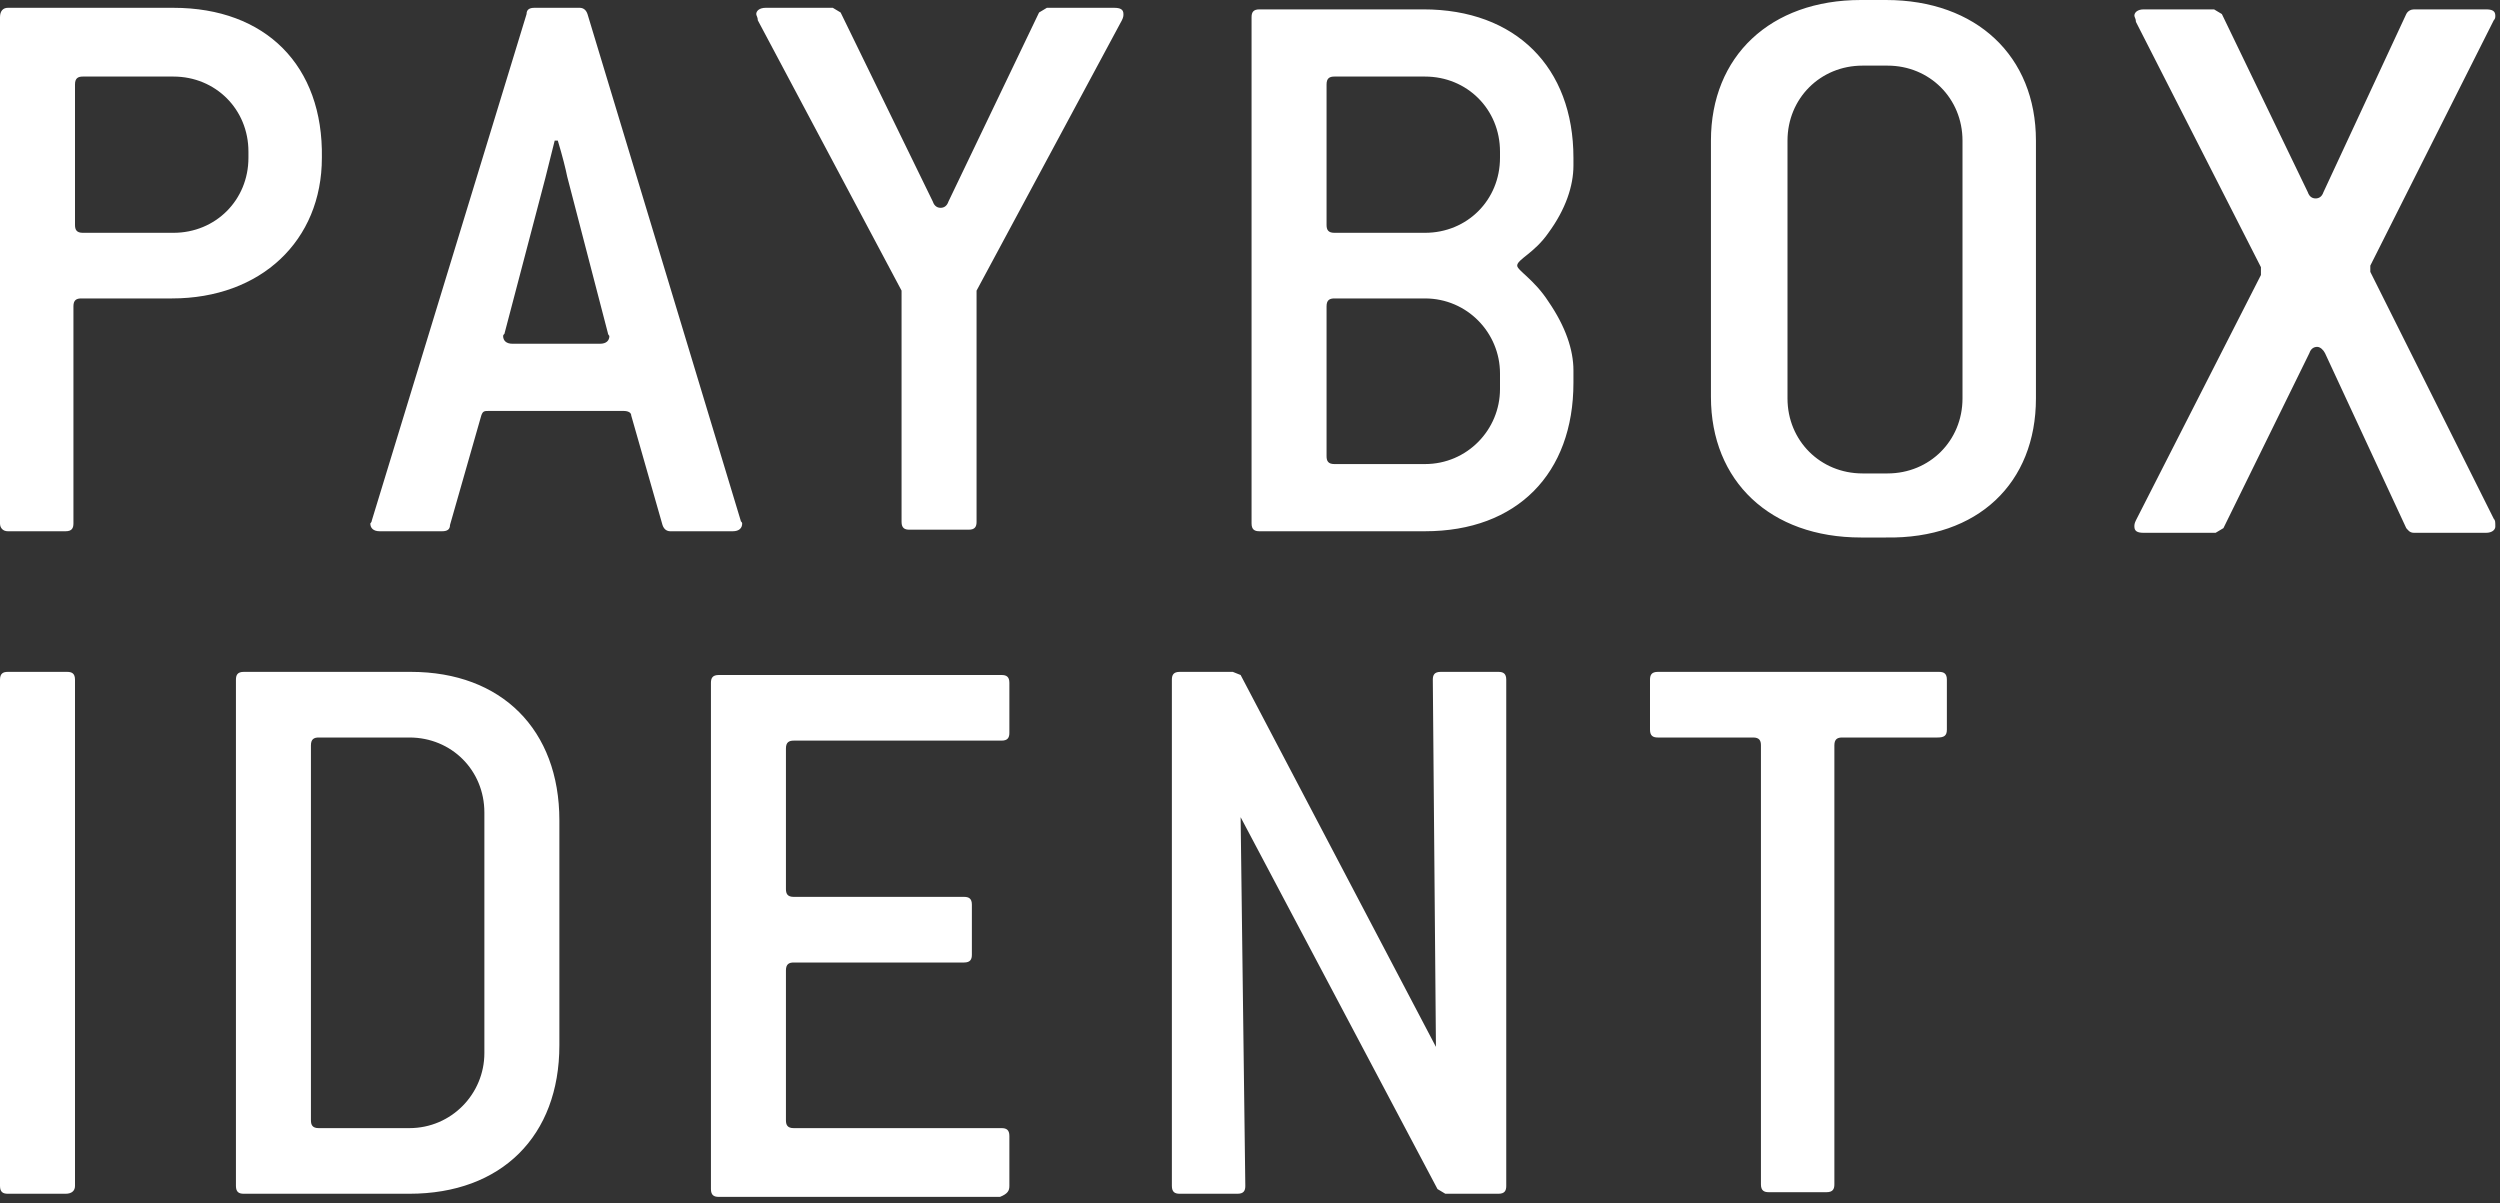
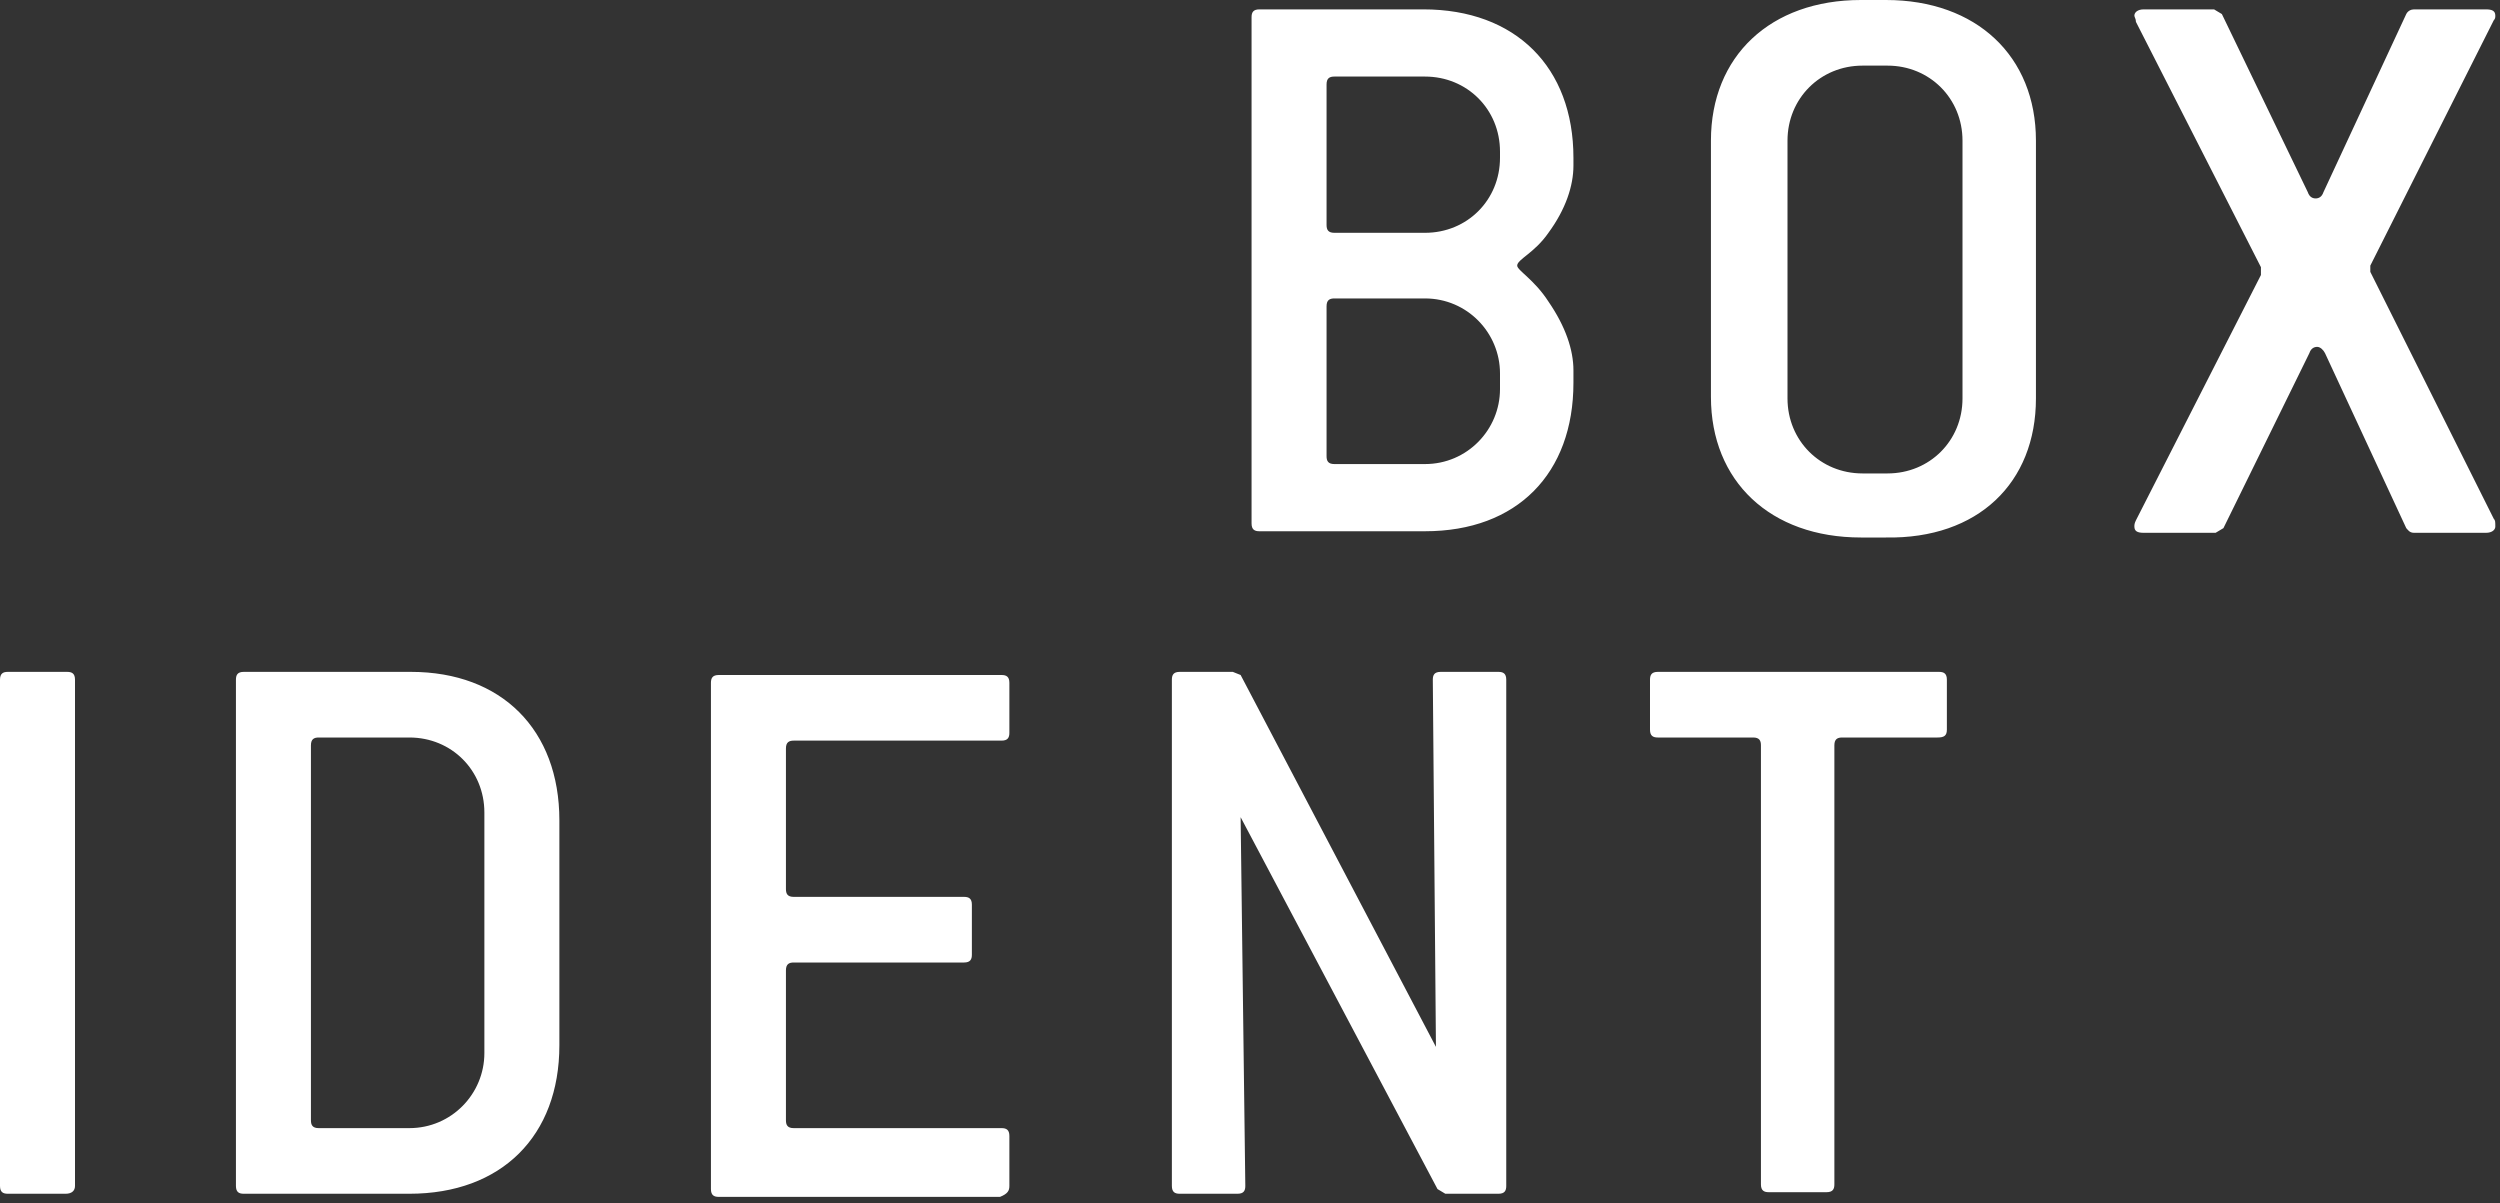
<svg xmlns="http://www.w3.org/2000/svg" version="1.1" id="Ebene_1" x="0px" y="0px" viewBox="0 0 160 77" style="enable-background:new 0 0 160 77" xml:space="preserve">
  <rect x="0" y="0" width="160" height="77" fill="#333333" stroke="none" />
  <style type="text/css">.st0{fill:#ffffff;}
	.st1{fill:#ffffff;}</style>
  <g>
    <path class="st0" d="M124.6,46.7v-3.2c0-0.4-0.2-0.5-0.5-0.5h-18c-0.4,0-0.5,0.2-0.5,0.5v3.2c0,0.4,0.2,0.5,0.5,0.5h6.1   c0.4,0,0.5,0.2,0.5,0.5v28.1c0,0.4,0.2,0.5,0.5,0.5h3.7c0.4,0,0.5-0.2,0.5-0.5V47.7c0-0.4,0.2-0.5,0.5-0.5h6.1   C124.4,47.2,124.6,47.1,124.6,46.7 M96.4,75.9V43.5c0-0.4-0.2-0.5-0.5-0.5h-3.7c-0.4,0-0.5,0.2-0.5,0.5L91.9,67L79.4,43.2L78.9,43   h-3.4c-0.4,0-0.5,0.2-0.5,0.5v32.4c0,0.4,0.2,0.5,0.5,0.5h3.7c0.4,0,0.5-0.2,0.5-0.5l-0.3-23.6L92,76.1l0.5,0.3h3.4   C96.3,76.4,96.4,76.2,96.4,75.9 M64.6,75.9v-3.2c0-0.4-0.2-0.5-0.5-0.5H50.8c-0.4,0-0.5-0.2-0.5-0.5v-9.6c0-0.4,0.2-0.5,0.5-0.5   h10.9c0.4,0,0.5-0.2,0.5-0.5v-3.2c0-0.4-0.2-0.5-0.5-0.5H50.8c-0.4,0-0.5-0.2-0.5-0.5v-9c0-0.4,0.2-0.5,0.5-0.5h13.3   c0.4,0,0.5-0.2,0.5-0.5v-3.2c0-0.4-0.2-0.5-0.5-0.5H46c-0.4,0-0.5,0.2-0.5,0.5v32.4c0,0.4,0.2,0.5,0.5,0.5h18   C64.5,76.4,64.6,76.2,64.6,75.9 M31,67.4c0,2.6-2.1,4.8-4.8,4.8h-5.8c-0.4,0-0.5-0.2-0.5-0.5V47.7c0-0.4,0.2-0.5,0.5-0.5h5.8   c2.7,0,4.8,2.1,4.8,4.8V67.4z M35.8,66.9V52.5c0-5.8-3.7-9.5-9.5-9.5H15.6c-0.4,0-0.5,0.2-0.5,0.5v32.4c0,0.4,0.2,0.5,0.5,0.5h10.6   C32.1,76.4,35.8,72.7,35.8,66.9 M4.8,75.9V43.5c0-0.4-0.2-0.5-0.5-0.5H0.5C0.2,43,0,43.1,0,43.5v32.4c0,0.4,0.2,0.5,0.5,0.5h3.7   C4.6,76.4,4.8,76.2,4.8,75.9" />
    <path class="st1" d="M159.6,33.2l-7.9-15.8V17l7.9-15.7c0.1-0.1,0.1-0.2,0.1-0.3c0-0.3-0.2-0.4-0.6-0.4h-4.6   c-0.2,0-0.4,0.1-0.5,0.3l-5.3,11.4c-0.1,0.3-0.3,0.4-0.5,0.4c-0.2,0-0.4-0.1-0.5-0.4l-5.5-11.4l-0.5-0.3h-4.5   c-0.4,0-0.6,0.2-0.6,0.4c0,0.1,0.1,0.2,0.1,0.4l8,15.7v0.5l-8,15.7c-0.1,0.2-0.1,0.3-0.1,0.4c0,0.3,0.2,0.4,0.6,0.4h4.6l0.5-0.3   l5.5-11.2c0.1-0.3,0.3-0.4,0.5-0.4c0.2,0,0.4,0.2,0.5,0.4l5.2,11.2c0.1,0.1,0.2,0.3,0.5,0.3h4.6c0.4,0,0.6-0.2,0.6-0.4   C159.7,33.4,159.7,33.3,159.6,33.2 M125.6,25.5c0,2.7-2.1,4.8-4.8,4.8h-1.6c-2.7,0-4.8-2.1-4.8-4.8V9c0-2.7,2.1-4.8,4.8-4.8h1.6   c2.7,0,4.8,2.1,4.8,4.8V25.5z M130.3,25.5V9c0-5.4-3.8-9-9.6-9h-1.6c-5.8,0-9.6,3.6-9.6,9v16.4c0,5.4,3.8,9,9.6,9h1.6   C126.6,34.5,130.3,30.9,130.3,25.5 M96,24.9c0,2.6-2.1,4.8-4.8,4.8h-5.8c-0.4,0-0.5-0.2-0.5-0.5v-9.6c0-0.4,0.2-0.5,0.5-0.5h5.8   c2.7,0,4.8,2.2,4.8,4.8V24.9z M96,10.1c0,2.7-2.1,4.8-4.8,4.8h-5.8c-0.4,0-0.5-0.2-0.5-0.5v-9c0-0.4,0.2-0.5,0.5-0.5h5.8   c2.7,0,4.8,2.1,4.8,4.8V10.1z M100.7,24.5v-0.8c0-1.3-0.5-2.8-1.6-4.4c-0.9-1.4-2-2-2-2.3c0-0.4,1.1-0.8,2-2.1   c1.1-1.5,1.6-3,1.6-4.3v-0.5c0-5.8-3.7-9.5-9.6-9.5H80.6c-0.4,0-0.5,0.2-0.5,0.5v32.4c0,0.4,0.2,0.5,0.5,0.5h10.6   C97.1,34,100.7,30.3,100.7,24.5" />
-     <path class="st0" d="M71.8,1.3c0.1-0.2,0.1-0.3,0.1-0.4c0-0.3-0.2-0.4-0.6-0.4H67l-0.5,0.3l-5.8,12.1c-0.1,0.3-0.3,0.4-0.5,0.4   c-0.2,0-0.4-0.1-0.5-0.4L53.8,0.8l-0.5-0.3H49c-0.4,0-0.6,0.2-0.6,0.4c0,0.1,0.1,0.2,0.1,0.4l9.2,17.3v14.8c0,0.4,0.2,0.5,0.5,0.5   H62c0.4,0,0.5-0.2,0.5-0.5V18.6L71.8,1.3z M38.9,21.3c0,0.1,0.1,0.2,0.1,0.2c0,0.3-0.2,0.5-0.6,0.5h-5.6c-0.4,0-0.6-0.2-0.6-0.5   c0-0.1,0.1-0.1,0.1-0.2l2.6-9.9L35.5,9h0.2c0.3,1,0.5,1.8,0.6,2.3L38.9,21.3z M47.4,33.3L37.6,0.9c-0.1-0.3-0.3-0.4-0.5-0.4h-2.9   c-0.3,0-0.5,0.1-0.5,0.4l-9.9,32.4c0,0.1-0.1,0.2-0.1,0.2c0,0.3,0.2,0.5,0.6,0.5h4c0.3,0,0.5-0.1,0.5-0.4l2-7   c0.1-0.3,0.2-0.3,0.5-0.3h8.6c0.3,0,0.5,0.1,0.5,0.3l2,7c0.1,0.3,0.3,0.4,0.5,0.4h4c0.4,0,0.6-0.2,0.6-0.5   C47.5,33.4,47.4,33.4,47.4,33.3 M15.9,10.1c0,2.7-2.1,4.8-4.8,4.8H5.3c-0.4,0-0.5-0.2-0.5-0.5v-9c0-0.4,0.2-0.5,0.5-0.5h5.8   c2.7,0,4.8,2.1,4.8,4.8V10.1z M11.1,0.5H0.5C0.2,0.5,0,0.7,0,1.1v32.4C0,33.8,0.2,34,0.5,34h3.7c0.4,0,0.5-0.2,0.5-0.5V19.6   c0-0.4,0.2-0.5,0.5-0.5h5.8c5.7,0,9.6-3.7,9.6-9C20.7,4.2,17,0.5,11.1,0.5" />
  </g>
</svg>